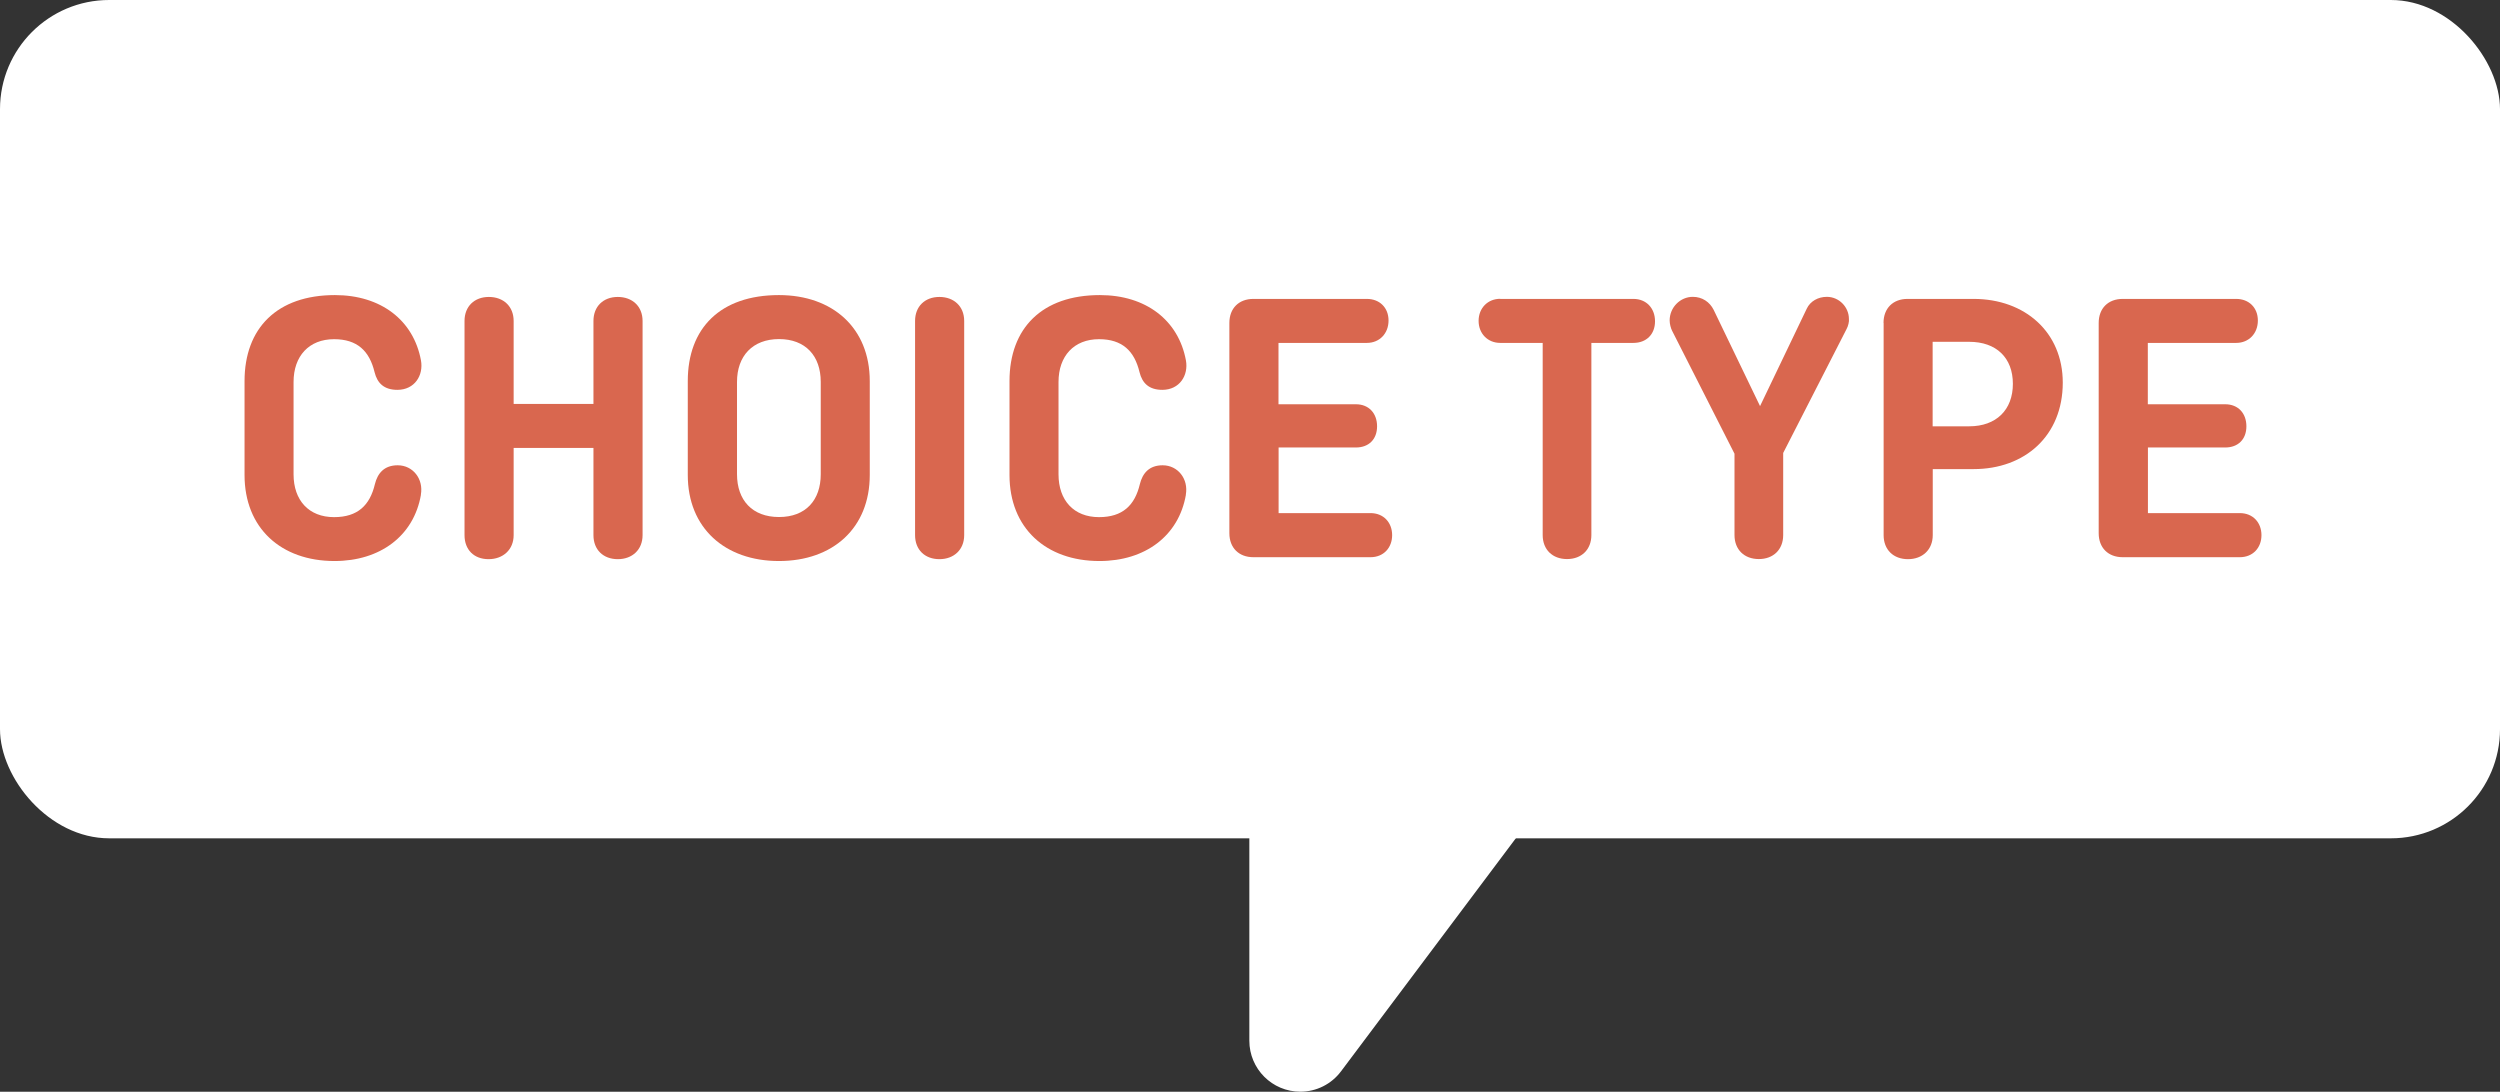
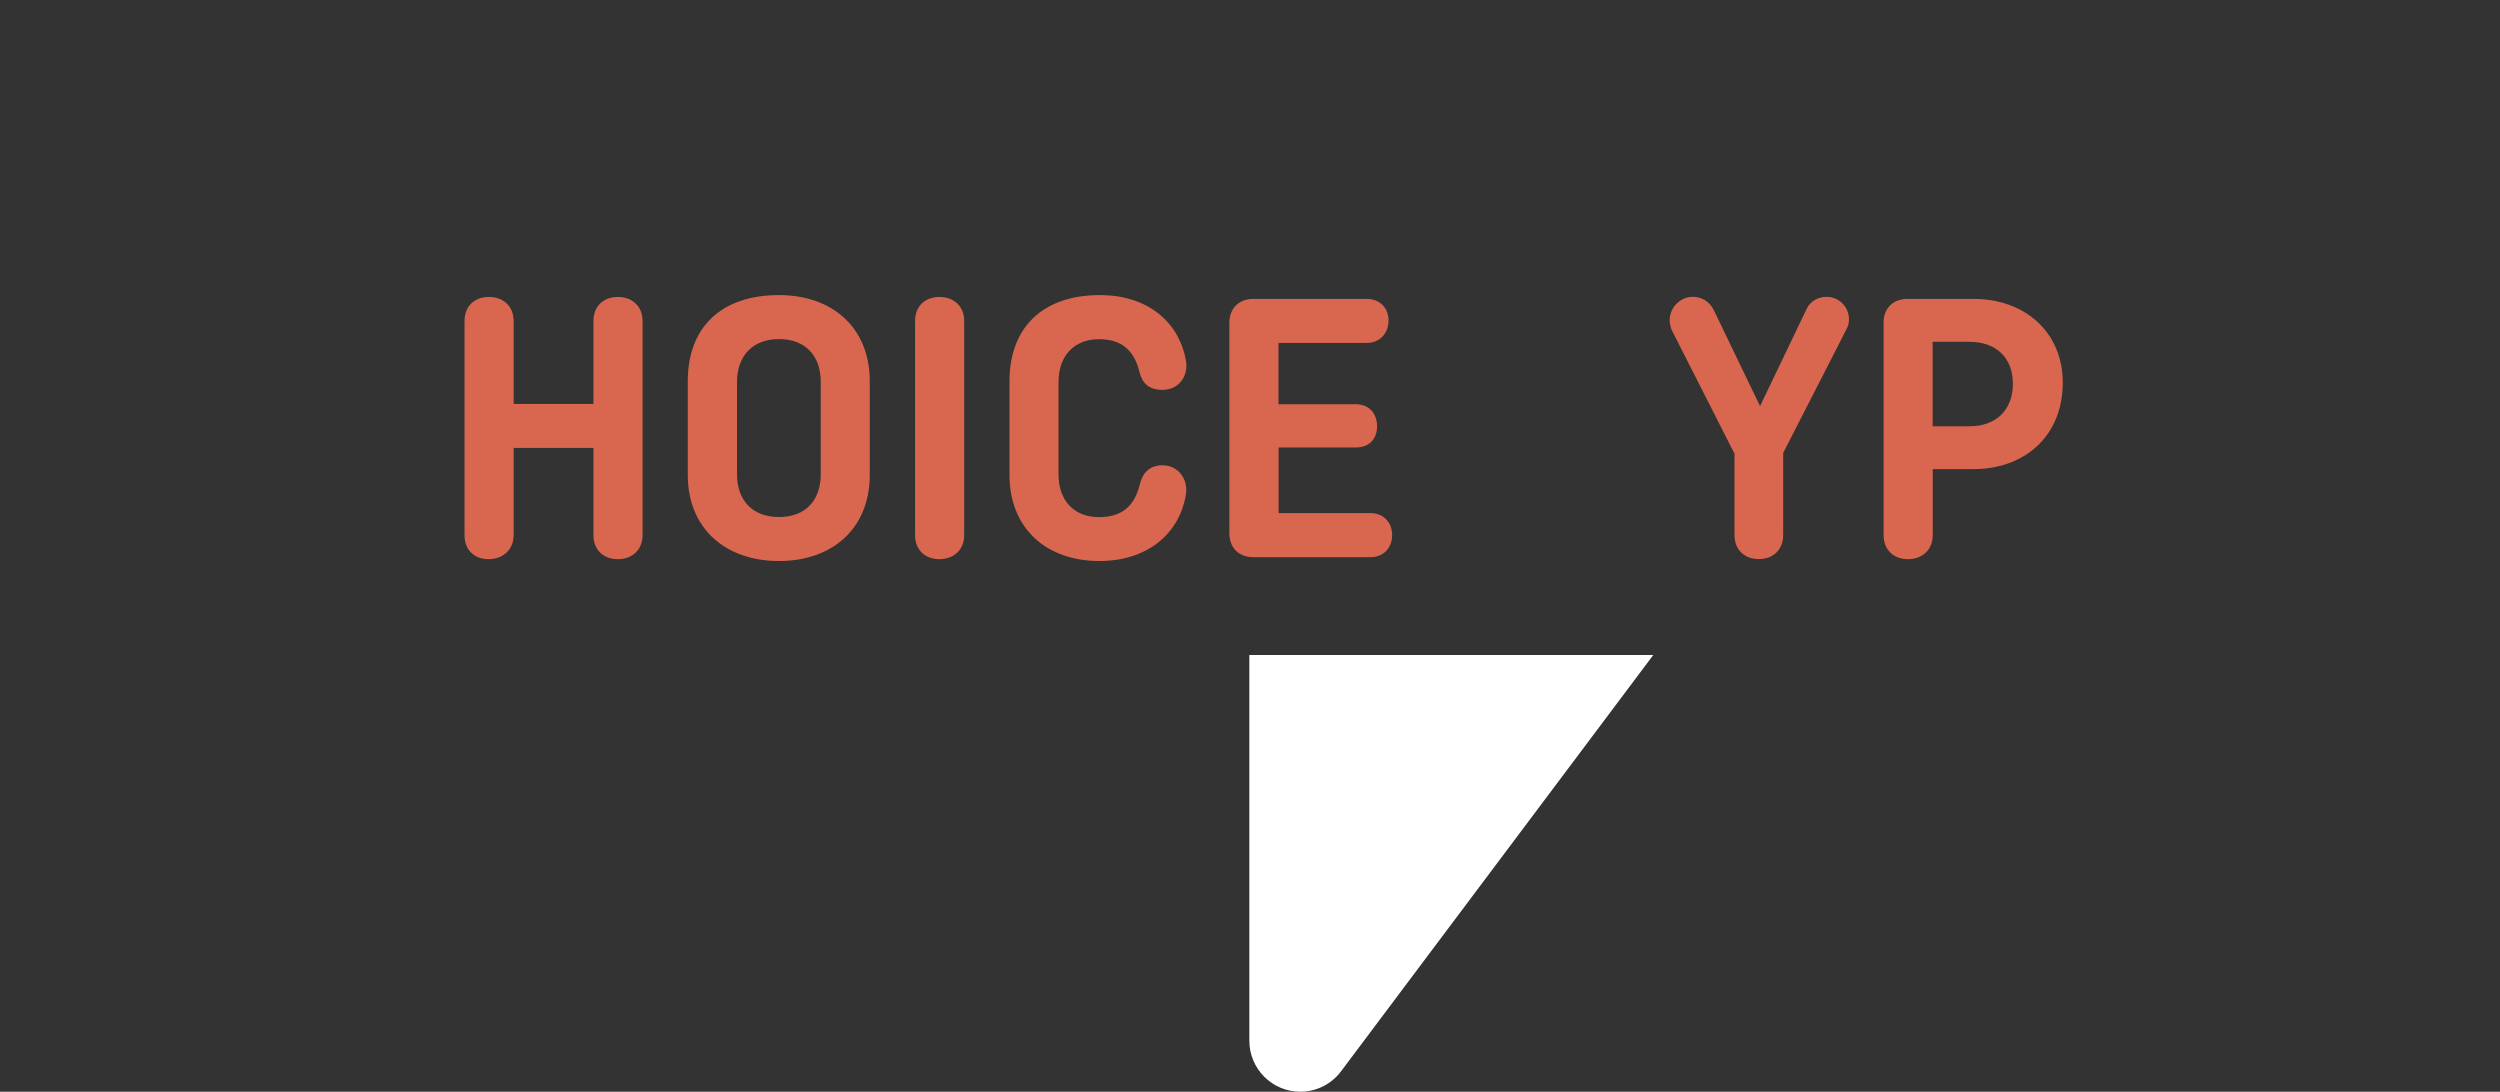
<svg xmlns="http://www.w3.org/2000/svg" id="_レイヤー_2" viewBox="0 0 229 100">
  <rect x="0" y="0" width="229" height="100" fill="#333333" stroke="none" />
  <defs>
    <style>.cls-1{fill:#d9674f;}.cls-2{fill:#fff;}</style>
  </defs>
  <g id="anchor_area">
-     <rect class="cls-2" width="229" height="76.79" rx="10" ry="10" />
-     <path class="cls-1" d="M38.56,45.31c-.65,3.78-3.74,6.08-7.92,6.08-4.9,0-8.24-3.02-8.24-7.88v-8.6c0-4.86,2.99-7.88,8.28-7.88,4.21,0,7.2,2.3,7.88,5.98.25,1.37-.58,2.7-2.16,2.7-1.22,0-1.84-.61-2.09-1.62-.47-1.94-1.58-3.02-3.71-3.02-2.3,0-3.71,1.55-3.71,3.92v8.46c0,2.38,1.4,3.92,3.71,3.92,2.16,0,3.28-1.08,3.74-3.02.25-1.01.86-1.73,2.09-1.73,1.4,0,2.38,1.26,2.12,2.7Z" />
    <path class="cls-1" d="M58.86,49.02c0,1.33-.94,2.2-2.27,2.2s-2.23-.86-2.23-2.2v-7.99h-7.31v7.99c0,1.33-.97,2.2-2.3,2.2s-2.2-.86-2.2-2.2v-19.62c0-1.33.9-2.2,2.23-2.2s2.27.86,2.27,2.2v7.6h7.31v-7.6c0-1.33.9-2.2,2.23-2.2s2.27.86,2.27,2.2v19.62Z" />
    <path class="cls-1" d="M79.67,43.51c0,4.86-3.38,7.88-8.32,7.88s-8.35-3.02-8.35-7.88v-8.6c0-4.86,2.99-7.88,8.35-7.88,4.93,0,8.32,3.02,8.32,7.88v8.6ZM67.51,43.44c0,2.38,1.4,3.92,3.85,3.92s3.82-1.55,3.82-3.92v-8.46c0-2.38-1.4-3.92-3.82-3.92s-3.85,1.55-3.85,3.92v8.46Z" />
    <path class="cls-1" d="M88.32,49.02c0,1.33-.94,2.2-2.27,2.2s-2.23-.86-2.23-2.2v-19.62c0-1.33.9-2.2,2.23-2.2s2.27.86,2.27,2.2v19.62Z" />
    <path class="cls-1" d="M108.63,45.31c-.65,3.78-3.74,6.08-7.92,6.08-4.9,0-8.24-3.02-8.24-7.88v-8.6c0-4.86,2.99-7.88,8.28-7.88,4.21,0,7.2,2.3,7.88,5.98.25,1.37-.58,2.7-2.16,2.7-1.22,0-1.84-.61-2.09-1.62-.47-1.94-1.58-3.02-3.71-3.02-2.3,0-3.71,1.55-3.71,3.92v8.46c0,2.38,1.4,3.92,3.71,3.92,2.16,0,3.28-1.08,3.74-3.02.25-1.01.86-1.73,2.09-1.73,1.4,0,2.38,1.26,2.12,2.7Z" />
    <path class="cls-1" d="M117.12,40.99v6.01h8.42c1.19,0,1.98.86,1.98,2.02s-.79,2.02-1.98,2.02h-10.73c-1.33,0-2.2-.86-2.2-2.2v-19.26c0-1.33.86-2.2,2.2-2.2h10.4c1.15,0,1.98.79,1.98,1.98s-.83,2.05-1.98,2.05h-8.1v5.62h7.09c1.19,0,1.94.83,1.94,2.02s-.76,1.94-1.94,1.94h-7.09Z" />
-     <path class="cls-1" d="M137.42,27.38h12.2c1.19,0,1.98.86,1.98,2.05s-.79,1.98-1.98,1.98h-3.85v17.6c0,1.33-.9,2.2-2.23,2.2s-2.23-.86-2.23-2.2v-17.6h-3.89c-1.15,0-1.98-.86-1.98-2.02s.83-2.02,1.98-2.02Z" />
    <path class="cls-1" d="M163.34,41.49v7.52c0,1.33-.9,2.2-2.23,2.2s-2.23-.86-2.23-2.2v-7.45l-5.72-11.27c-.11-.22-.22-.61-.22-.94,0-1.19.97-2.16,2.12-2.16.86,0,1.55.47,1.91,1.19l4.25,8.82,4.28-8.93c.32-.68,1.04-1.08,1.84-1.08,1.12,0,2.02.94,2.02,2.02.04.22-.07.68-.22.94l-5.8,11.34Z" />
    <path class="cls-1" d="M172.53,29.58c0-1.33.86-2.2,2.2-2.2h6.05c4.72,0,8.17,3.06,8.17,7.67,0,4.86-3.46,7.92-8.17,7.92h-3.74v6.05c0,1.33-.94,2.2-2.27,2.2s-2.23-.86-2.23-2.2v-19.44ZM177.03,31.31v7.74h3.35c2.48,0,4-1.51,4-3.89s-1.51-3.85-4-3.85h-3.35Z" />
-     <path class="cls-1" d="M196.75,40.99v6.01h8.42c1.19,0,1.98.86,1.98,2.02s-.79,2.02-1.98,2.02h-10.73c-1.33,0-2.2-.86-2.2-2.2v-19.26c0-1.33.86-2.2,2.2-2.2h10.4c1.15,0,1.98.79,1.98,1.98s-.83,2.05-1.98,2.05h-8.1v5.62h7.09c1.19,0,1.94.83,1.94,2.02s-.76,1.94-1.94,1.94h-7.09Z" />
    <path class="cls-2" d="M119.11,100h0c-2.58,0-4.67-2.09-4.67-4.67v-35.33s37,0,37,0l-28.6,38.13c-.88,1.18-2.26,1.87-3.73,1.87Z" />
  </g>
</svg>